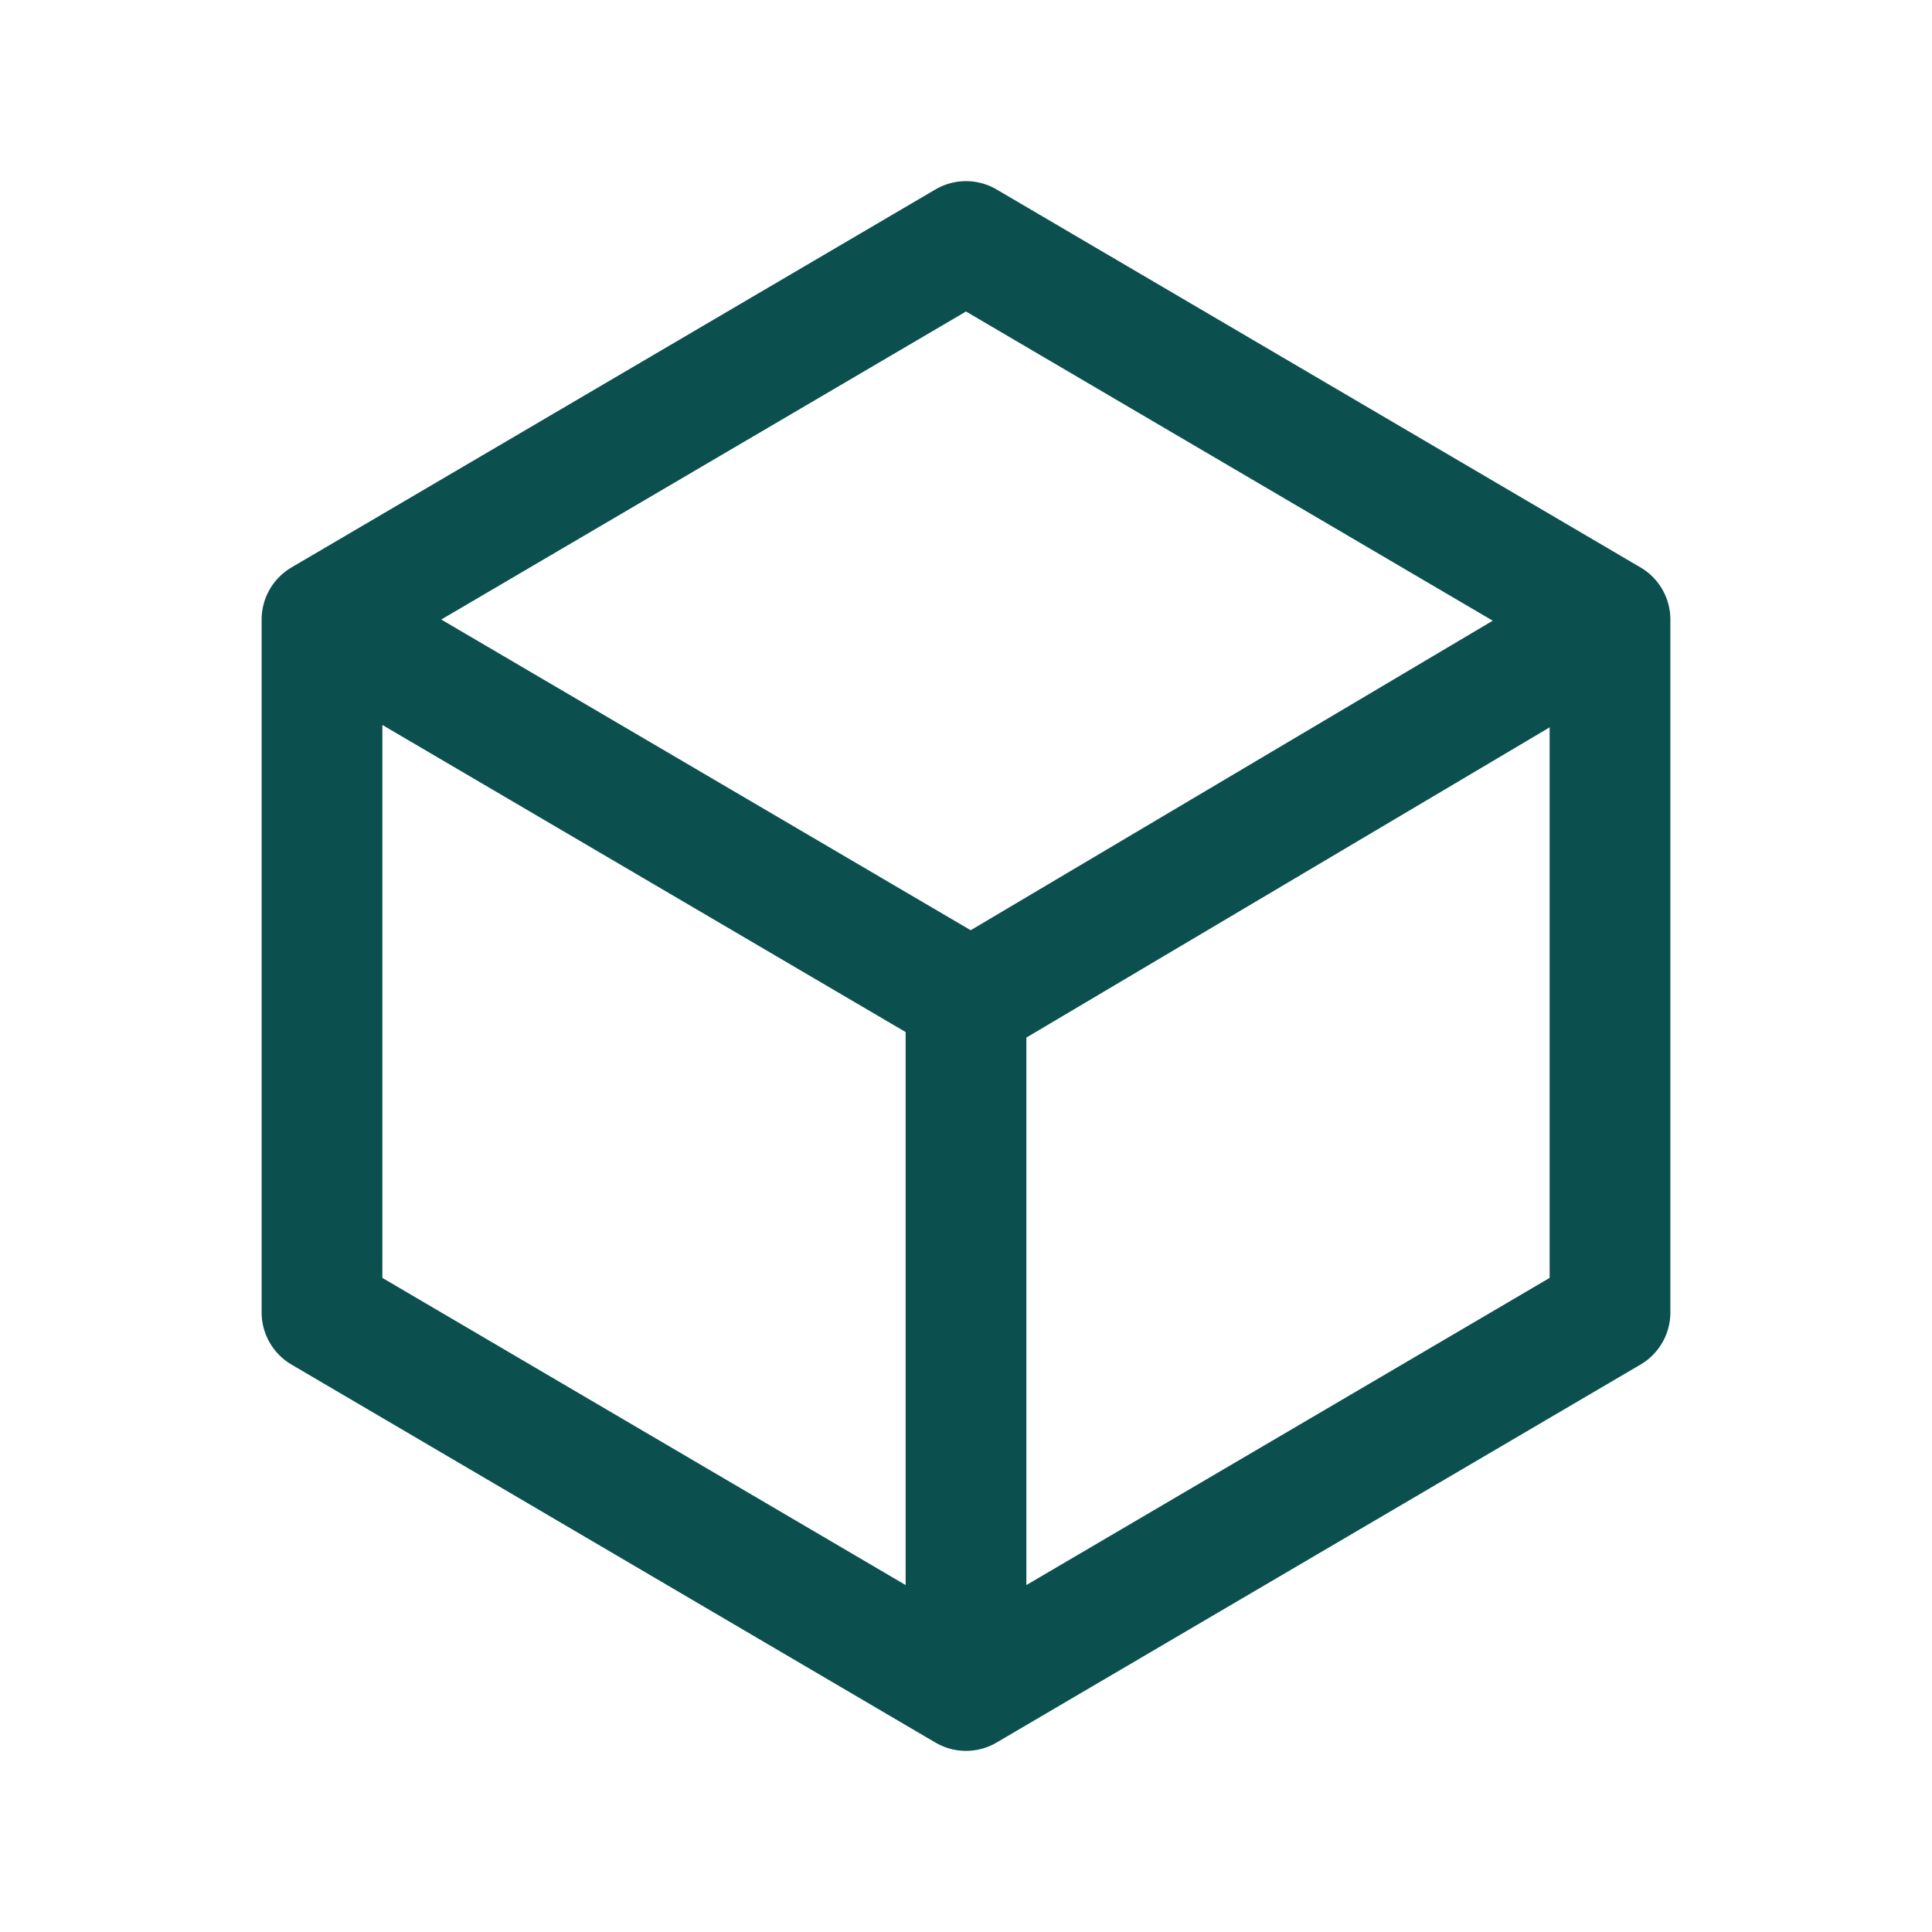
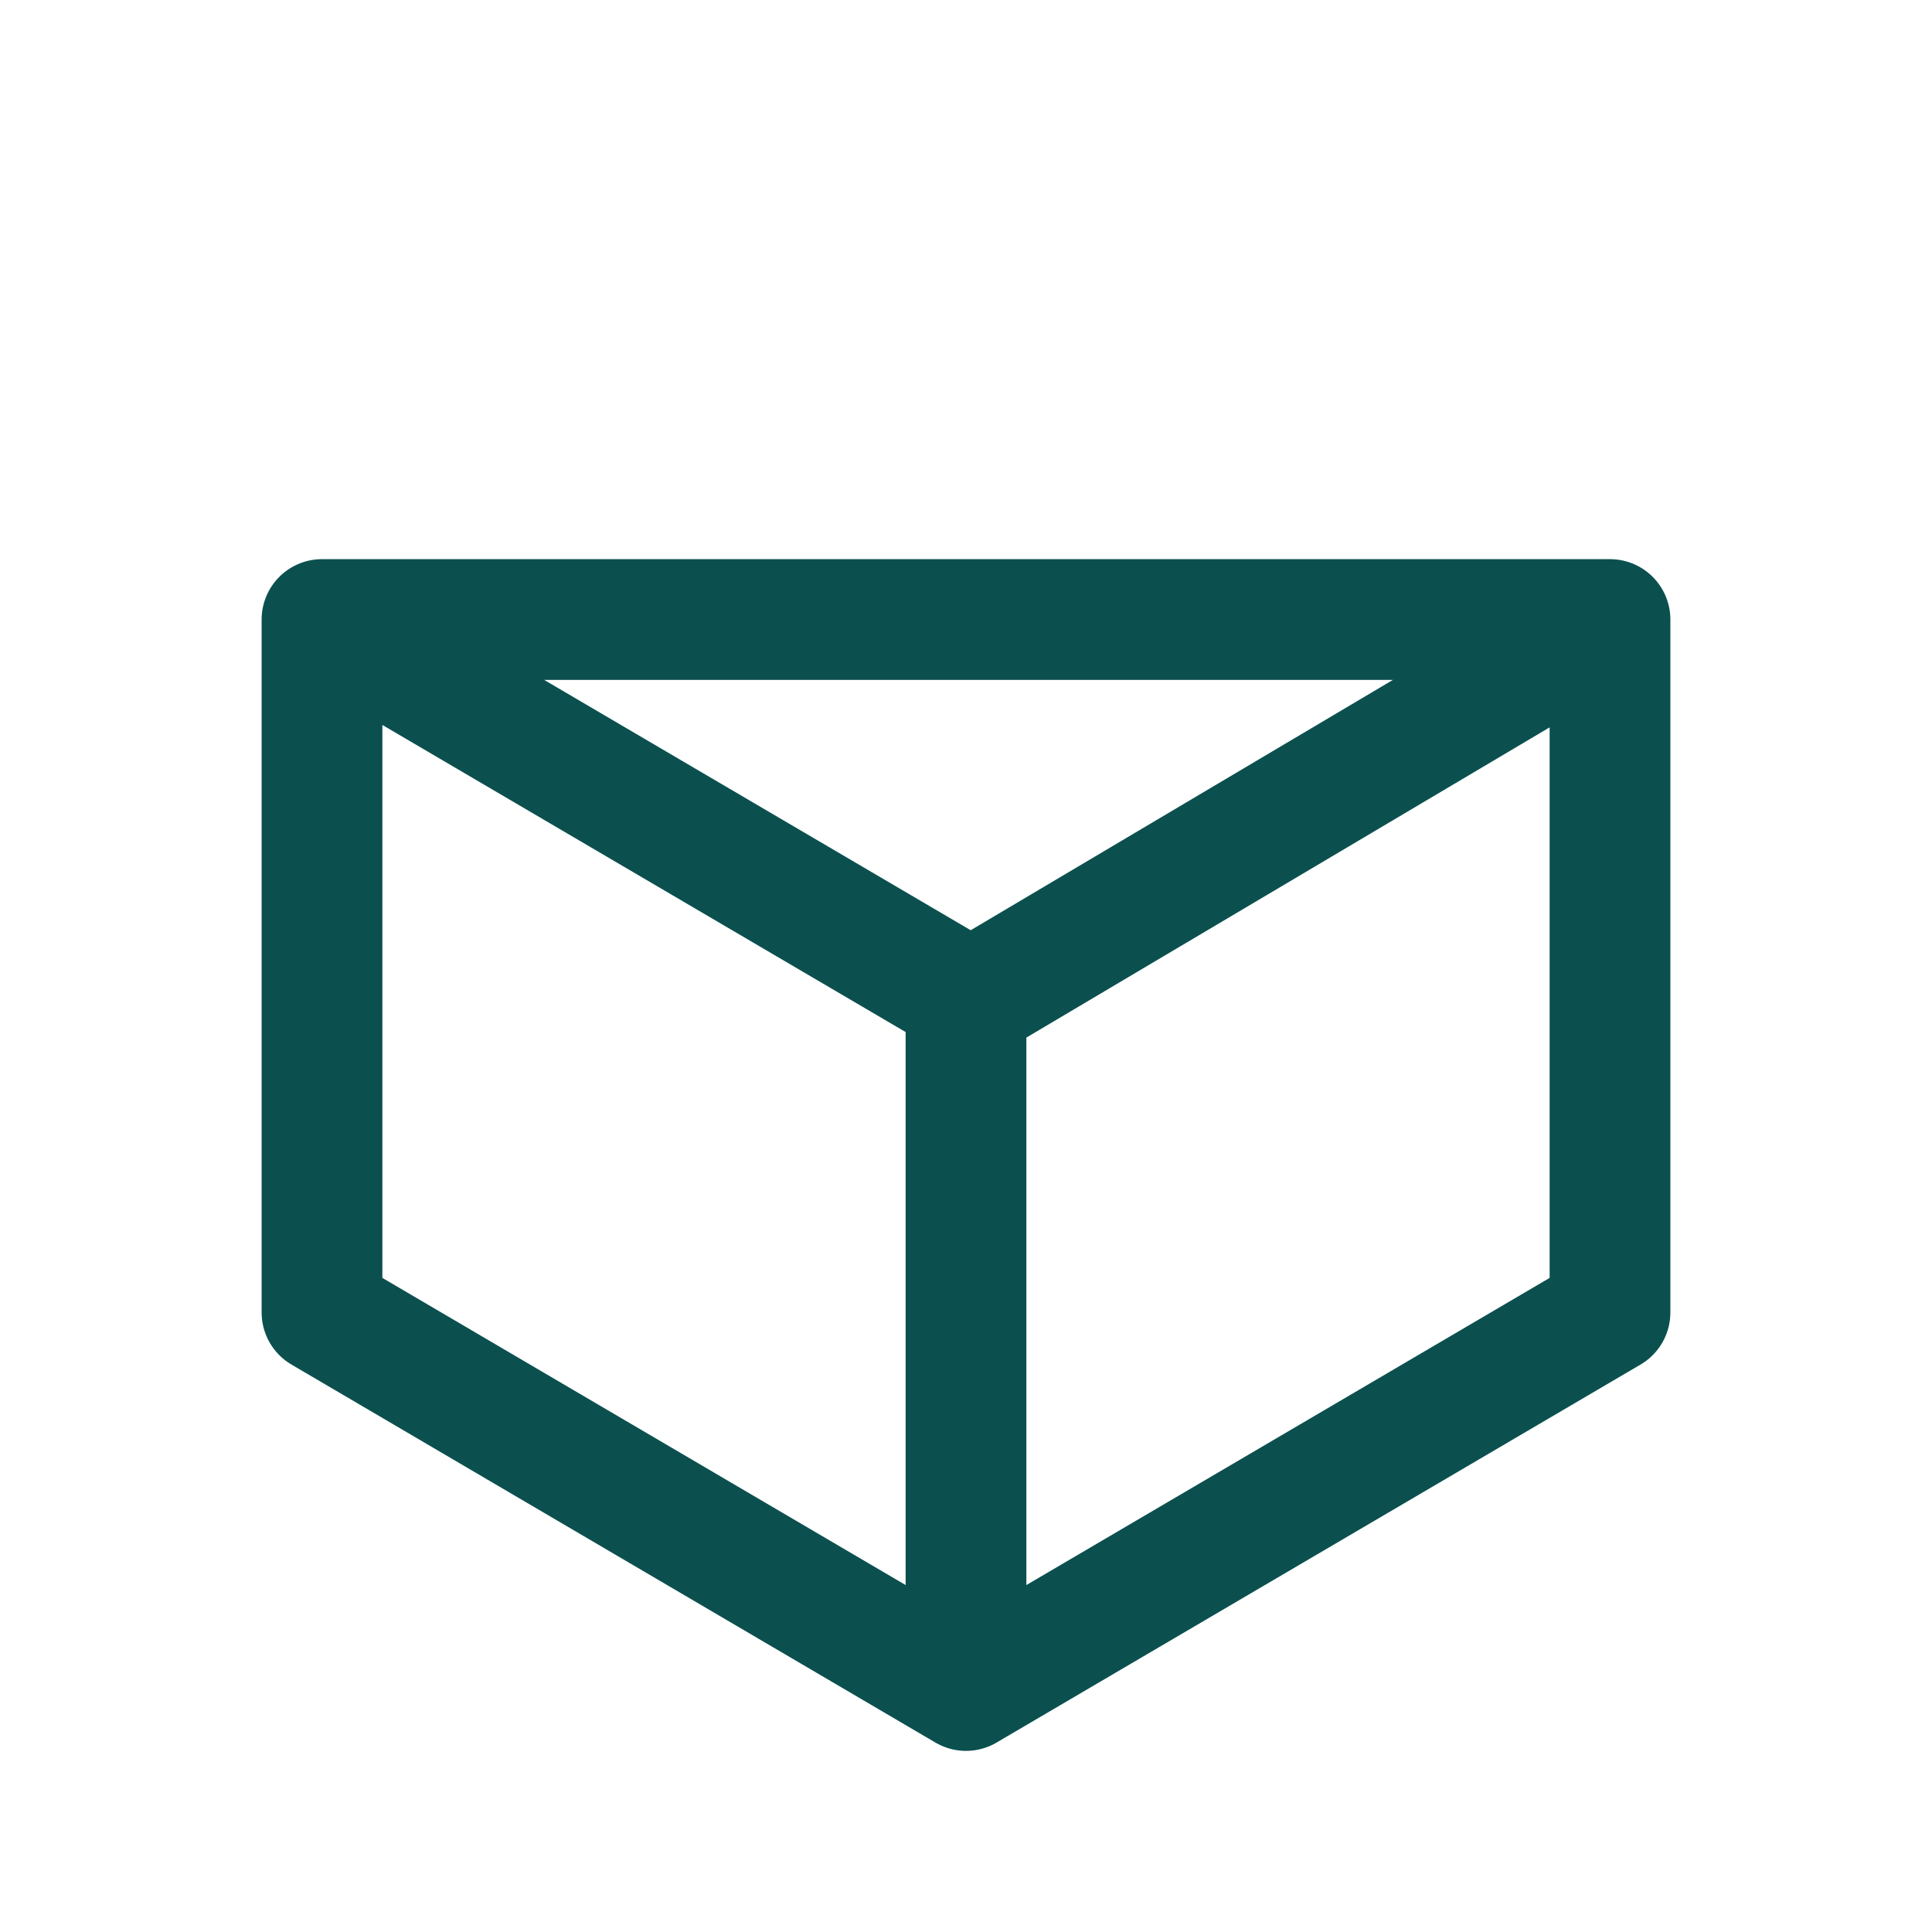
<svg xmlns="http://www.w3.org/2000/svg" width="24" height="24" viewBox="0 0 24 24" fill="none">
-   <path d="M4 7.696L12 12.391V21M4 7.696L12 3L20 7.696V16.304L12 21M4 7.696V16.304L12 21M12 12.462L20 7.719" stroke="#0B504F" stroke-width="1.5" stroke-linecap="round" stroke-linejoin="round" />
+   <path d="M4 7.696L12 12.391V21M4 7.696L20 7.696V16.304L12 21M4 7.696V16.304L12 21M12 12.462L20 7.719" stroke="#0B504F" stroke-width="1.5" stroke-linecap="round" stroke-linejoin="round" />
</svg>